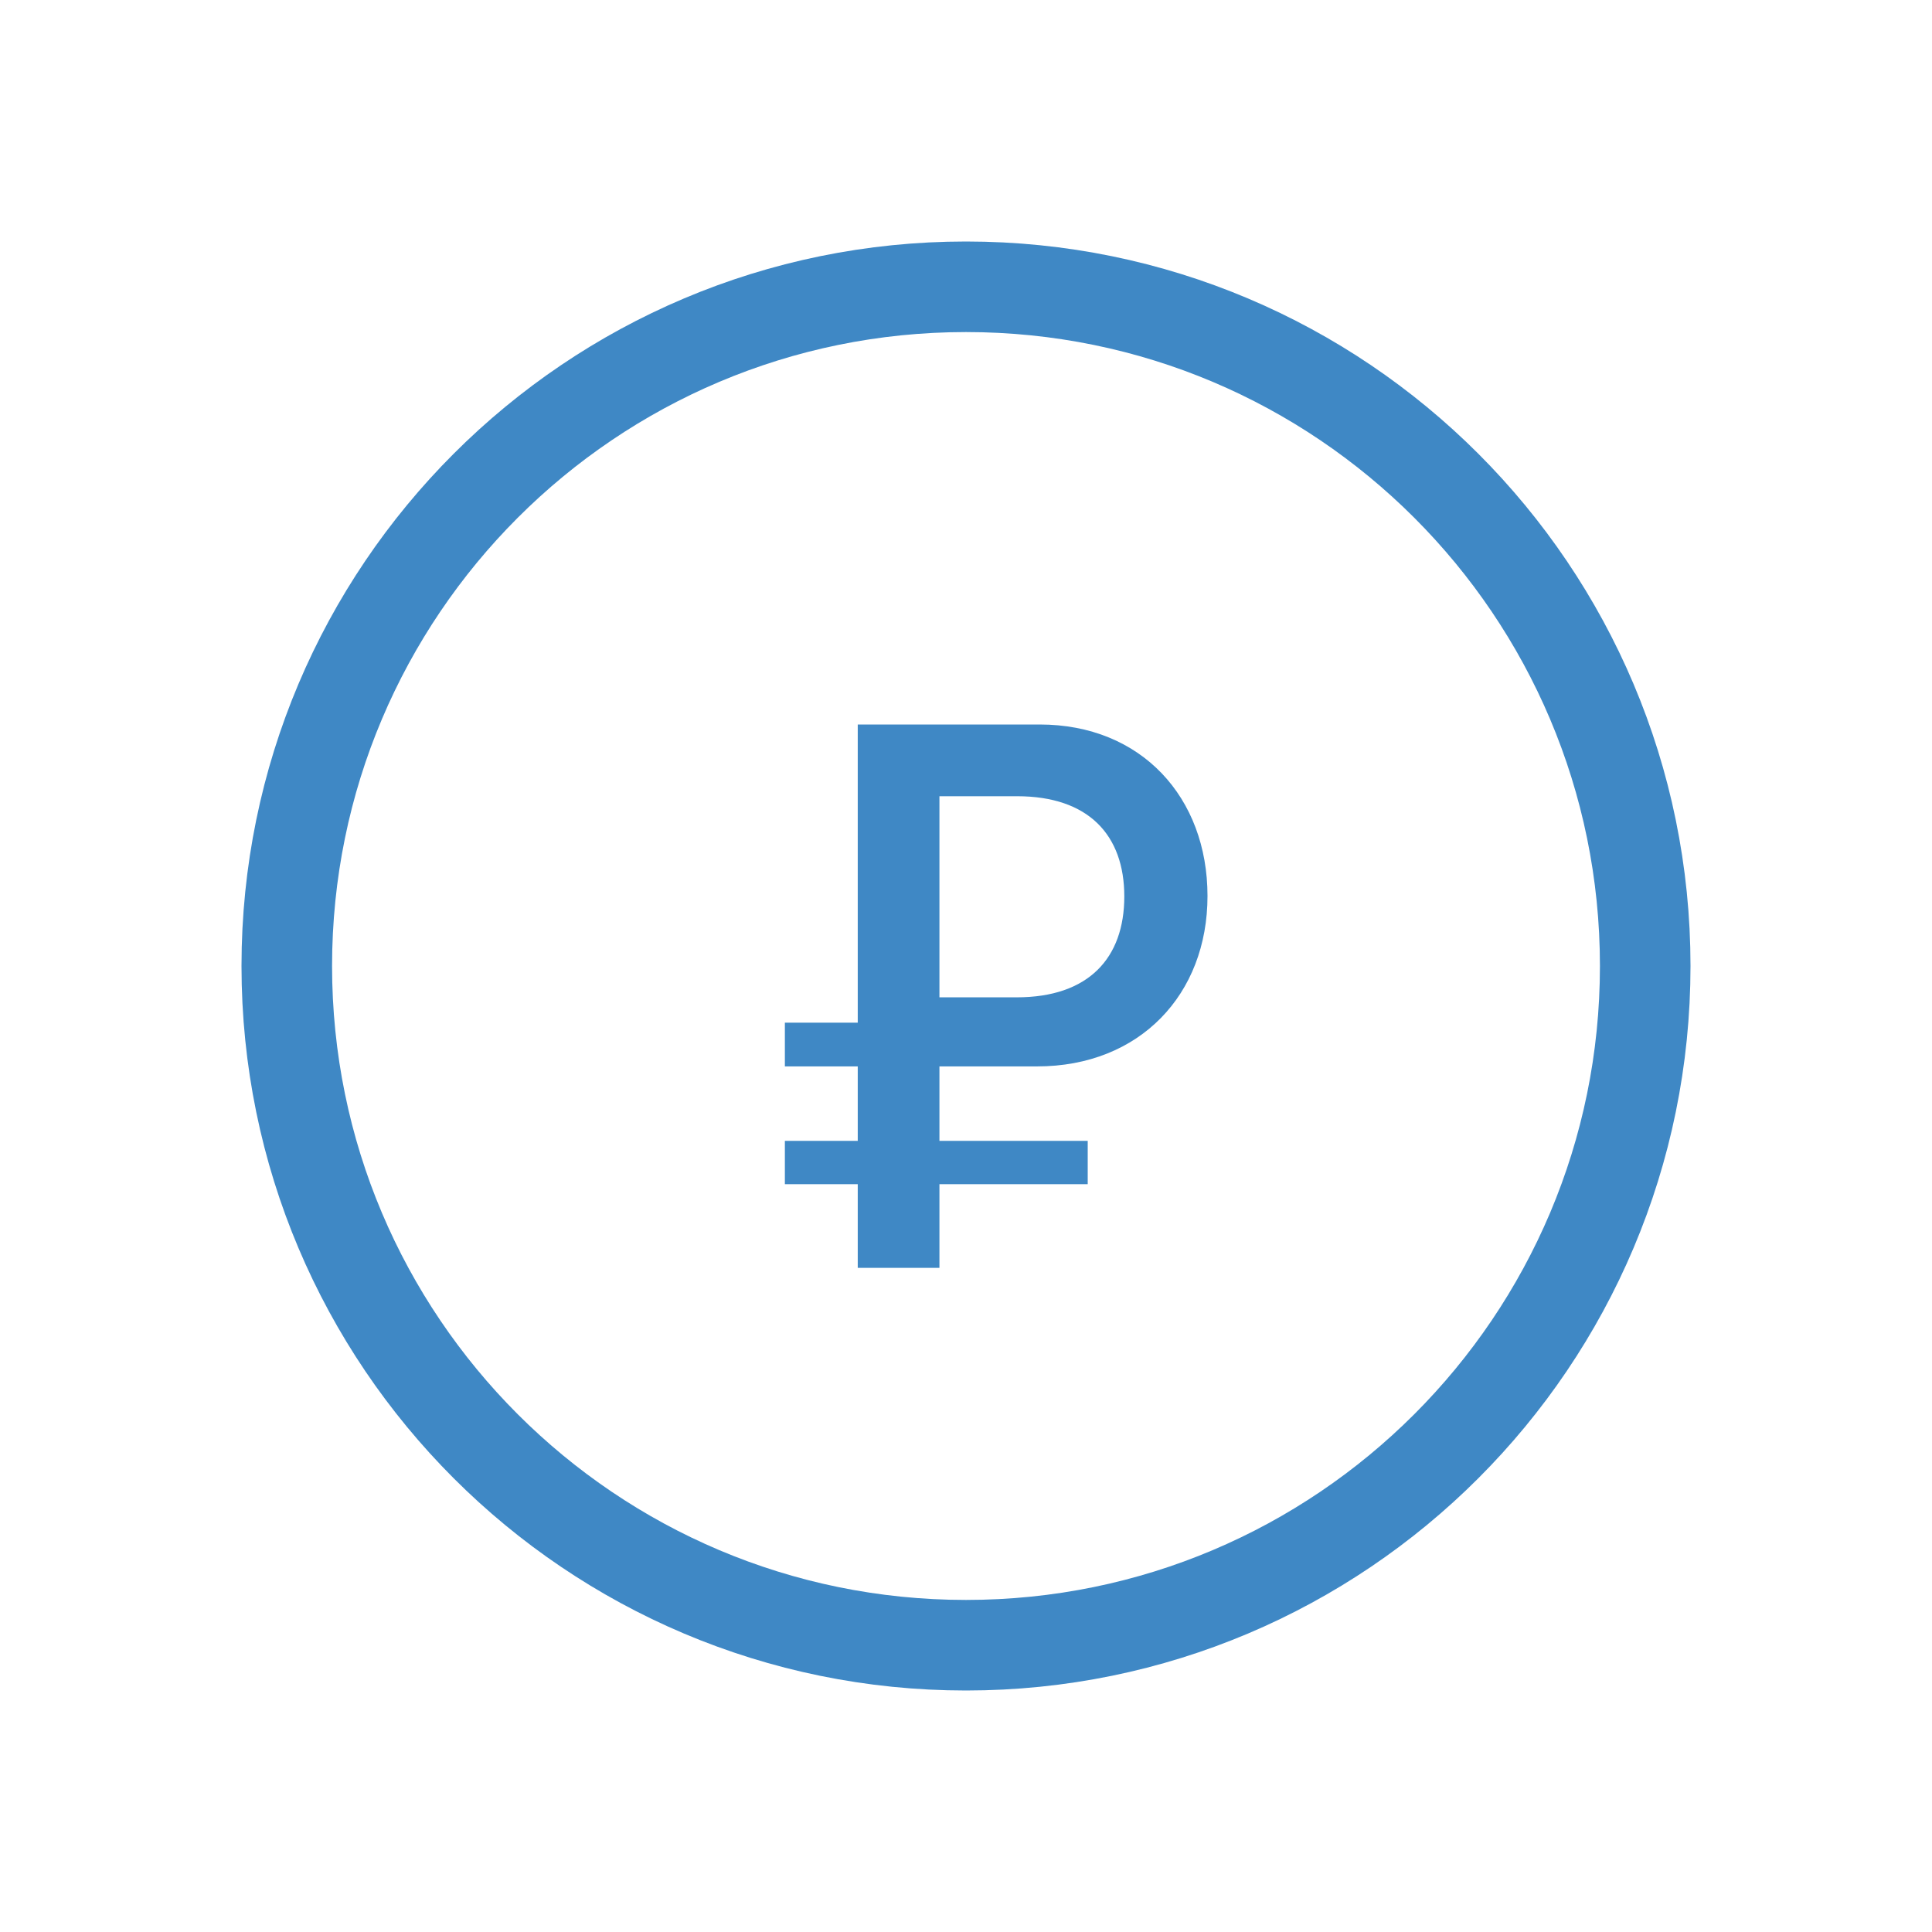
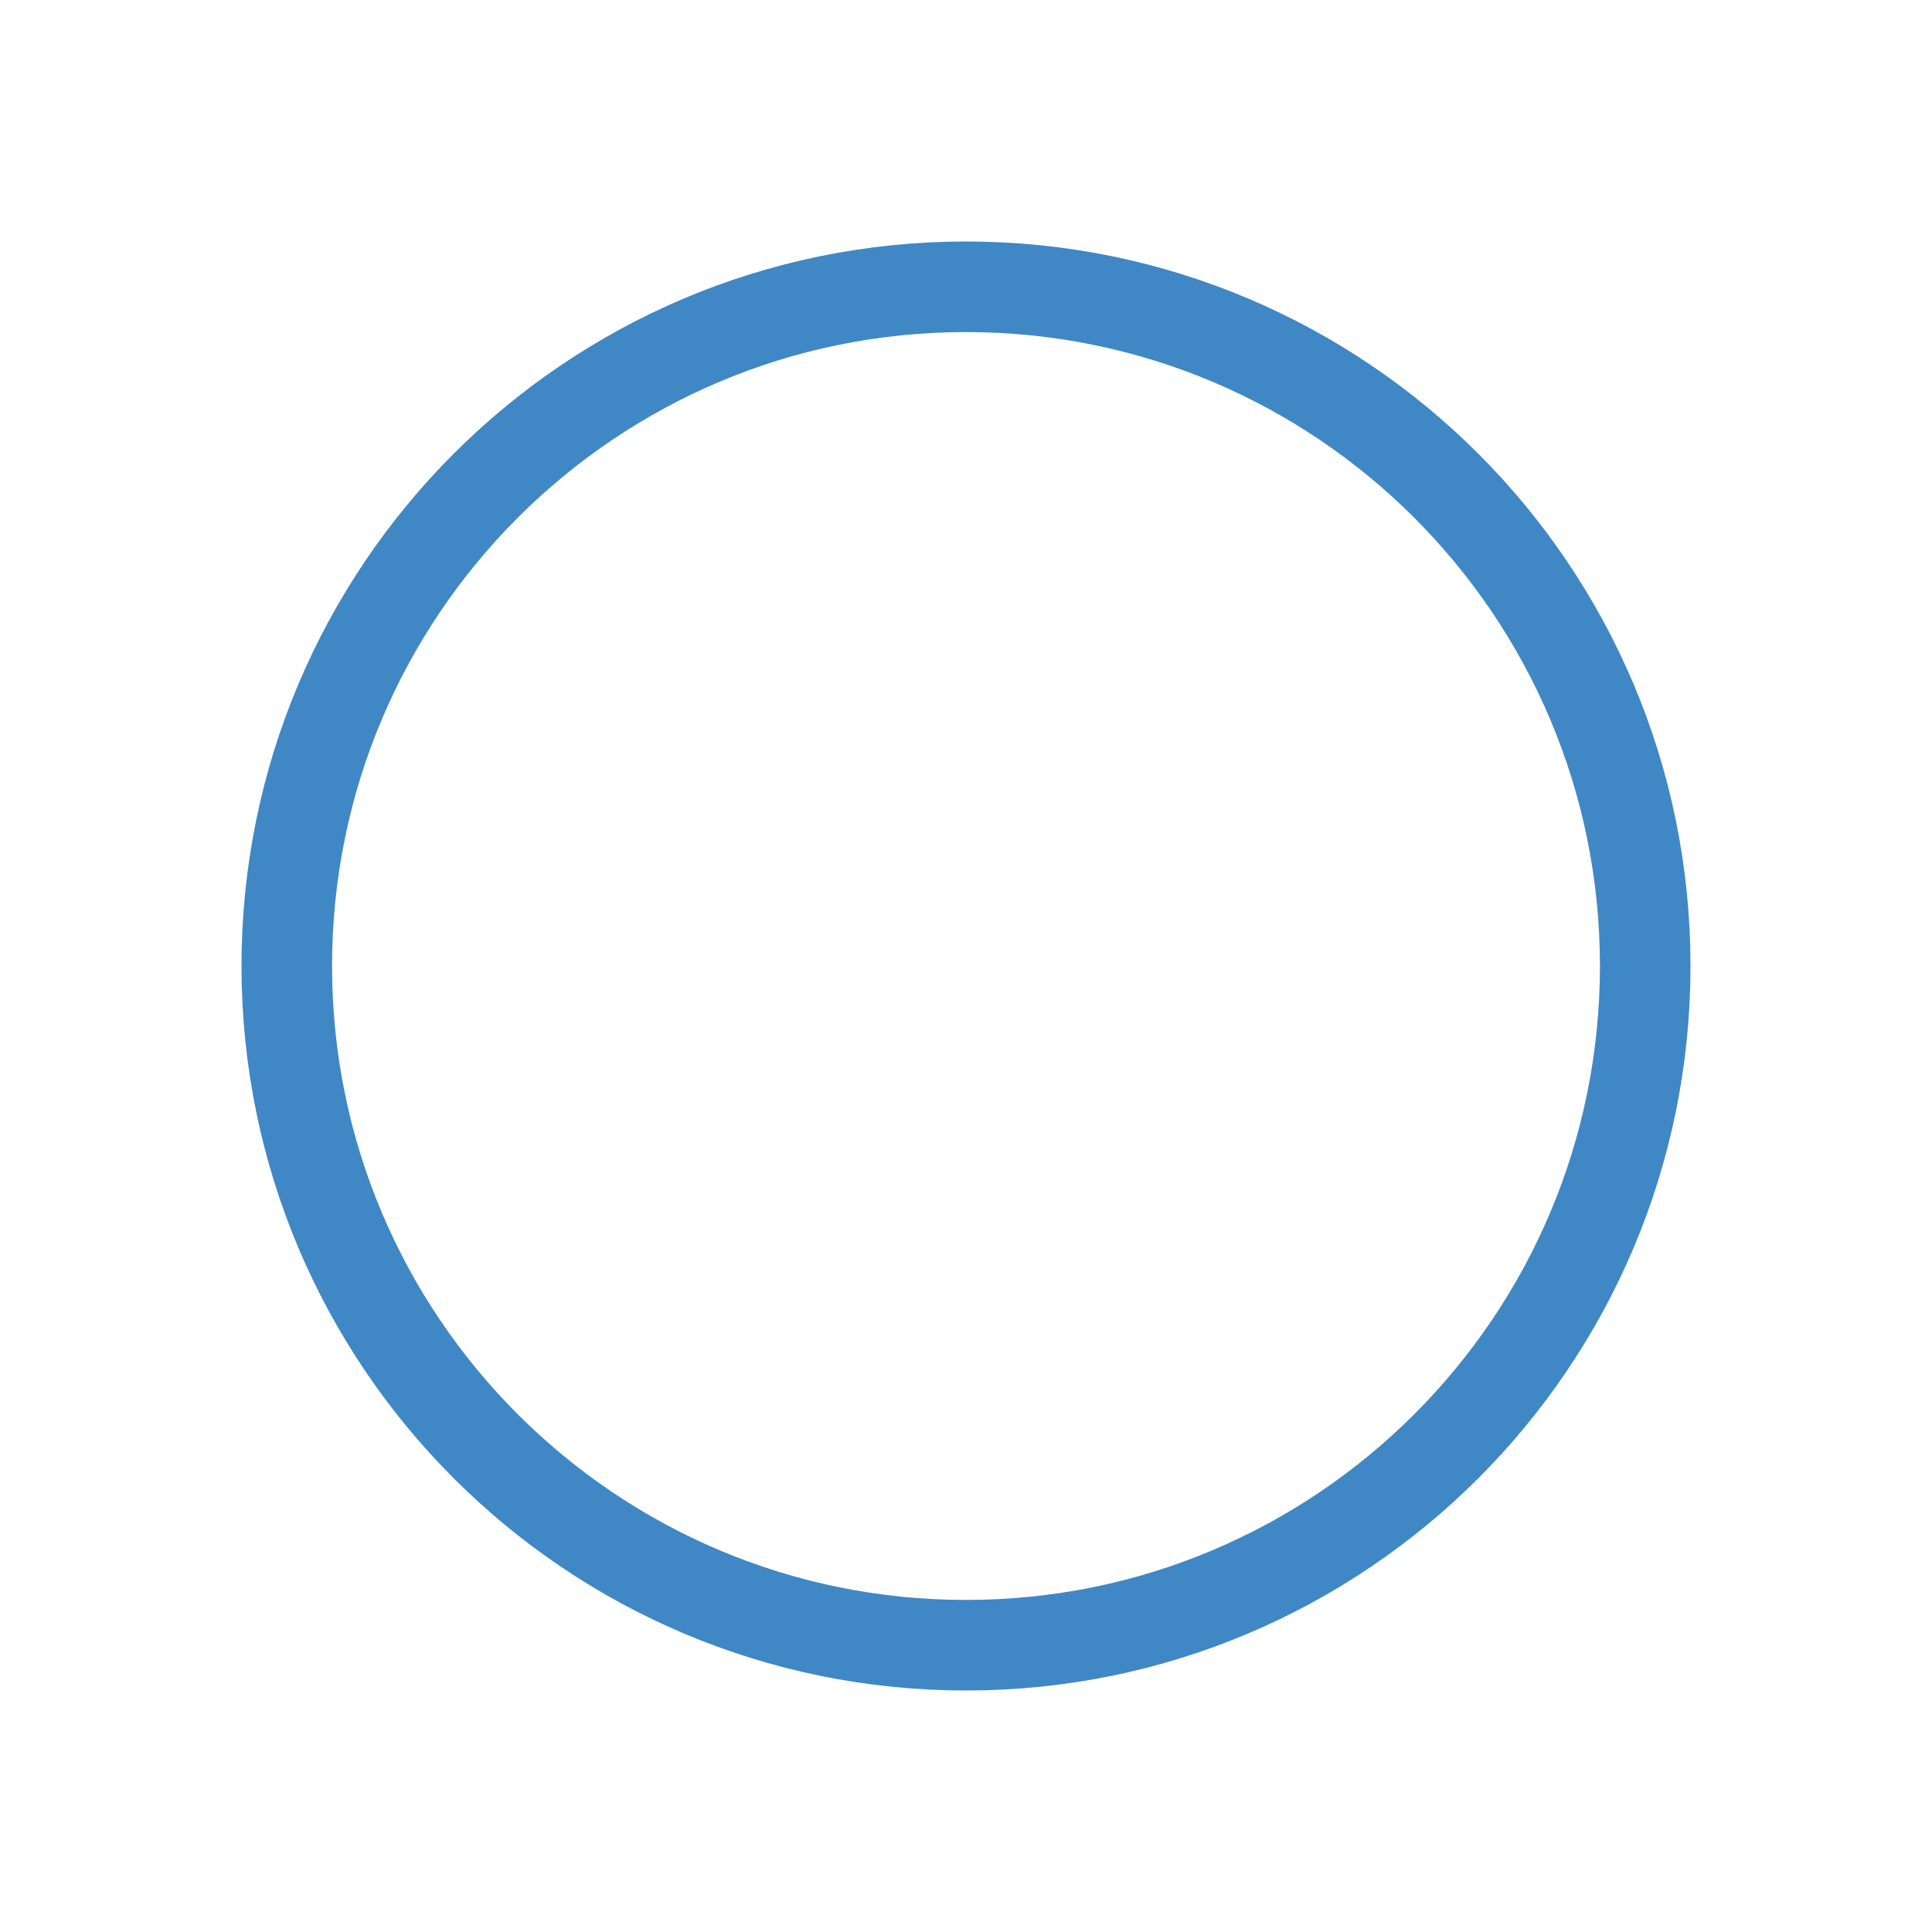
<svg xmlns="http://www.w3.org/2000/svg" width="32" height="32" viewBox="0 0 32 32" fill="none">
  <path d="M27.25 16C27.25 22.213 22.213 27.25 16 27.25C9.787 27.25 4.75 22.213 4.75 16C4.75 9.787 9.787 4.75 16 4.75C22.213 4.75 27.25 9.787 27.25 16Z" stroke="#3F88C5" stroke-width="1.5" stroke-linecap="round" stroke-linejoin="round" />
-   <path d="M17.22 12C18.904 12 20 13.208 20 14.841C20 16.468 18.88 17.663 17.177 17.663H15.56V18.896H18.016V19.614H15.56V21H14.207V19.614H13V18.896H14.207V17.663H13V16.939H14.207V12H17.22ZM16.846 13.188H15.56V16.519H16.84C18.028 16.519 18.622 15.871 18.622 14.848C18.622 13.831 18.029 13.188 16.846 13.188Z" fill="#3F88C5" />
</svg>